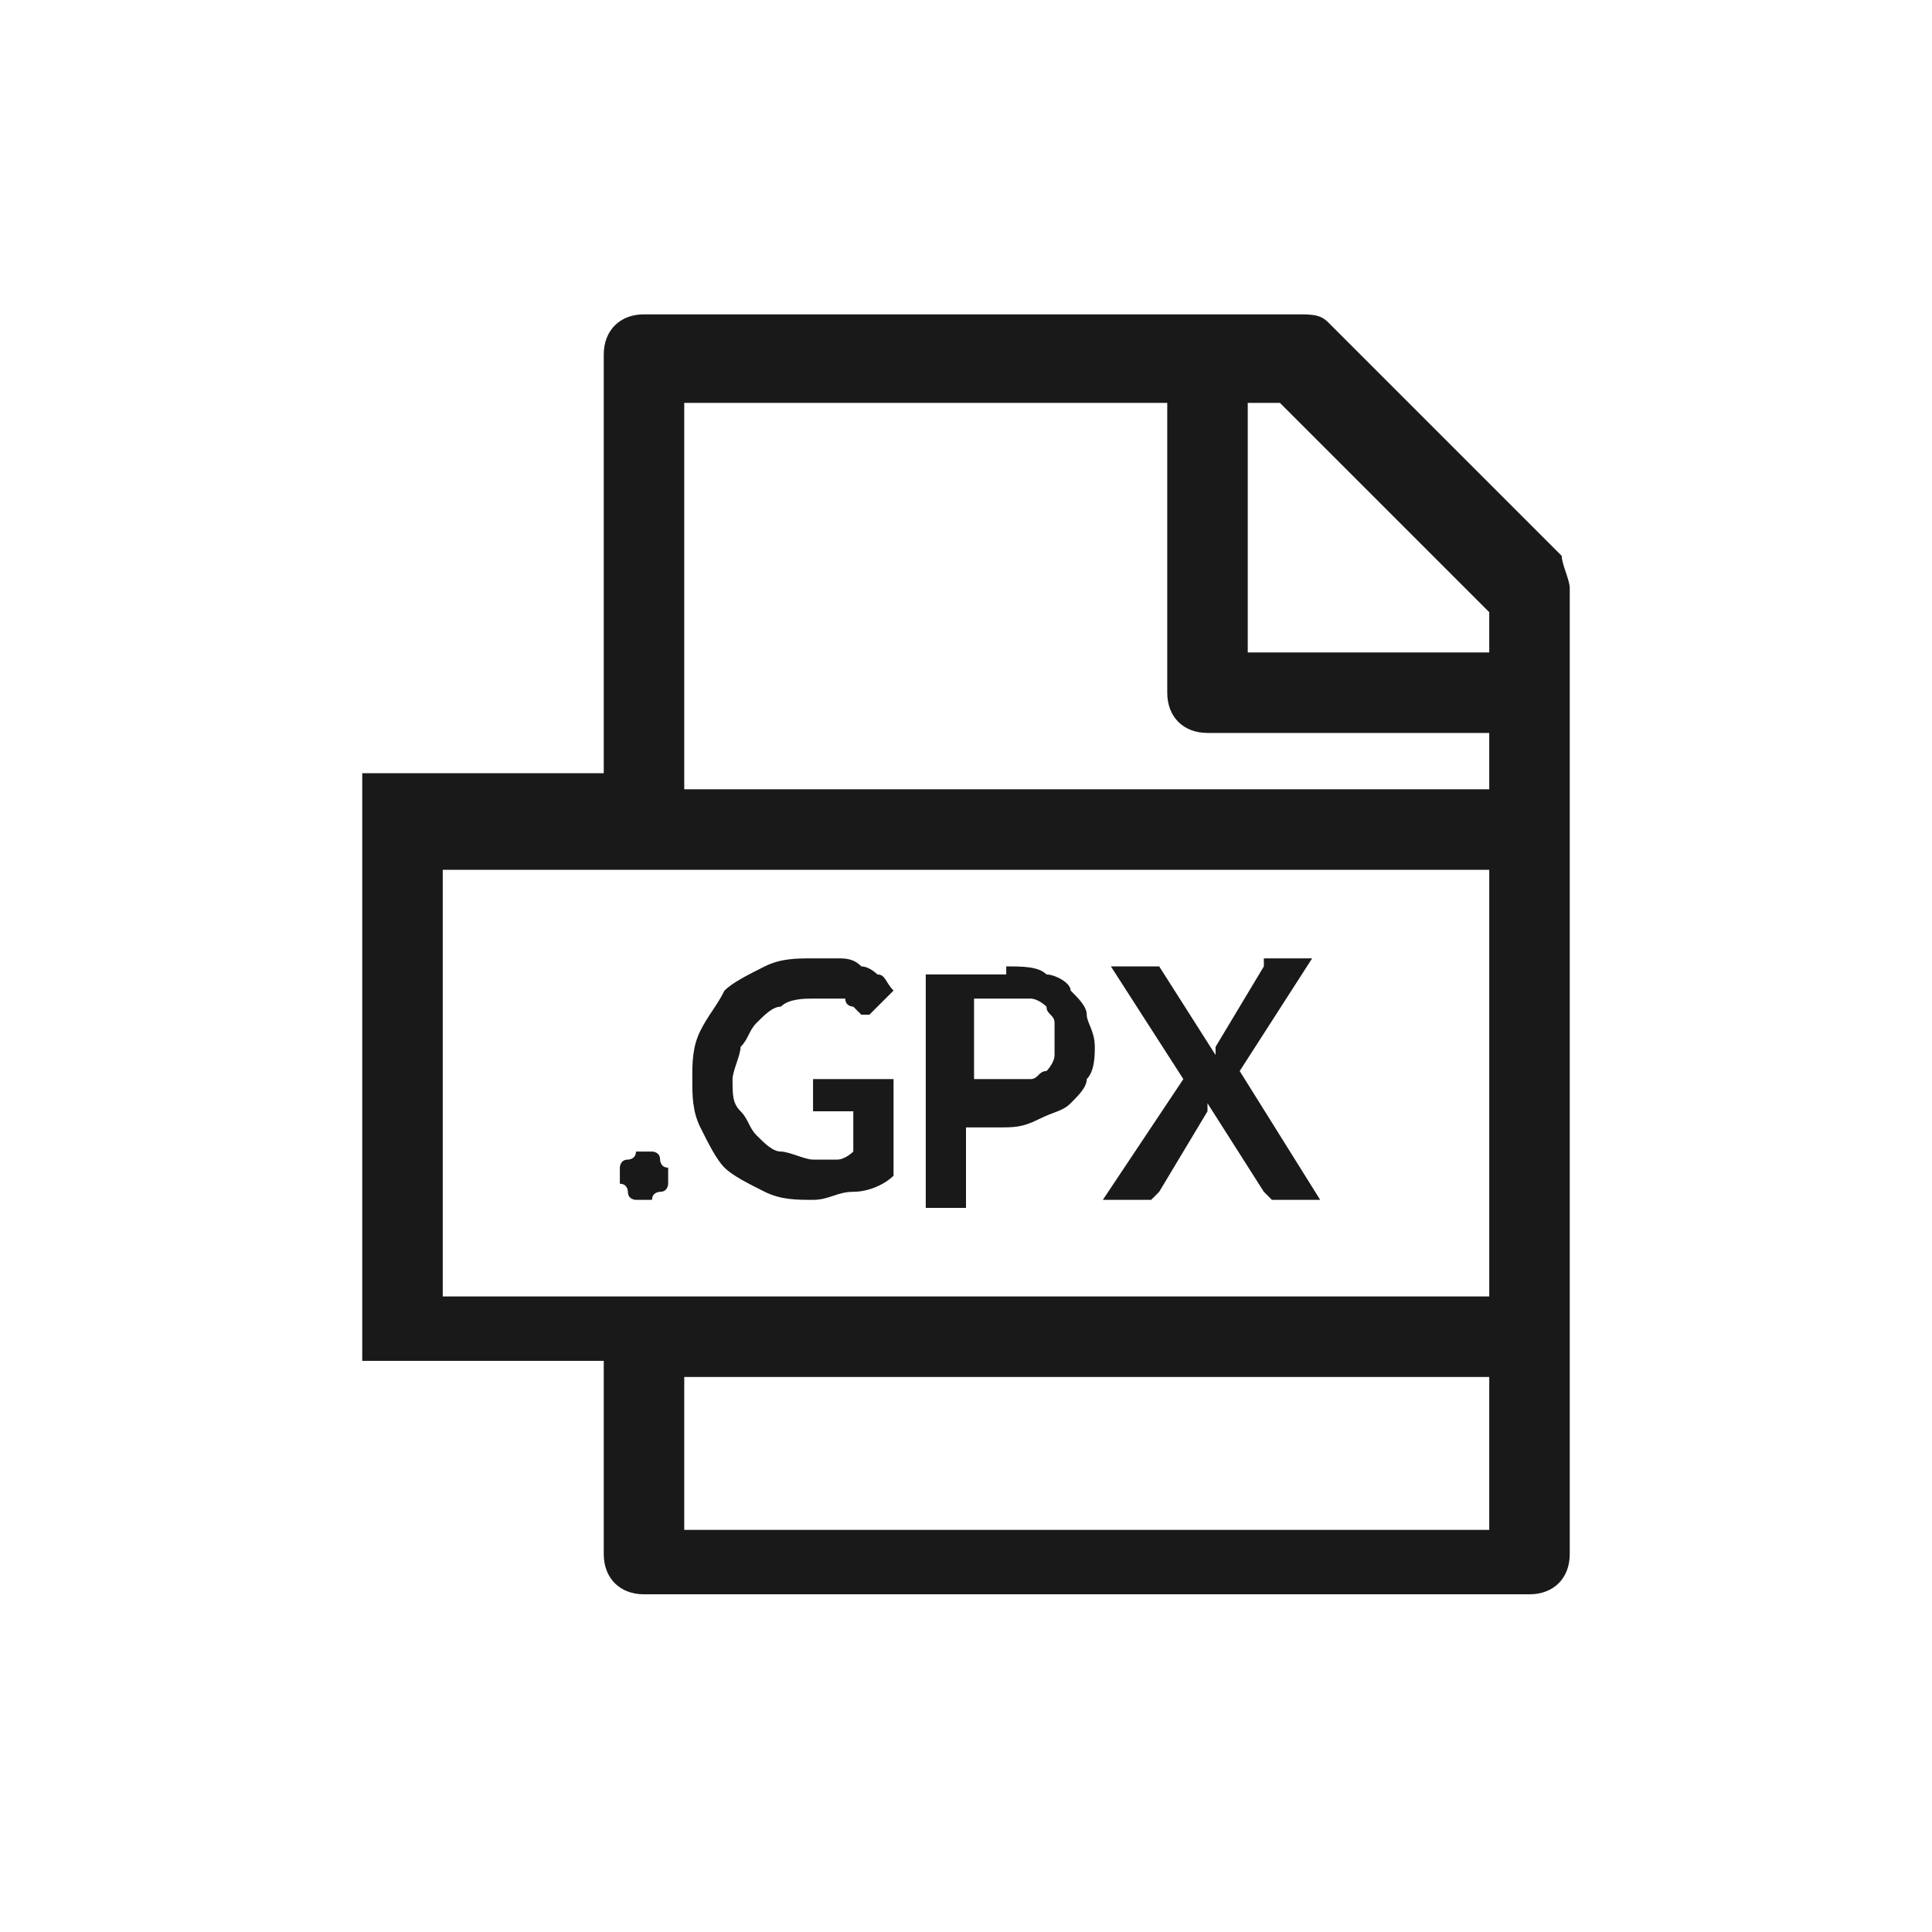
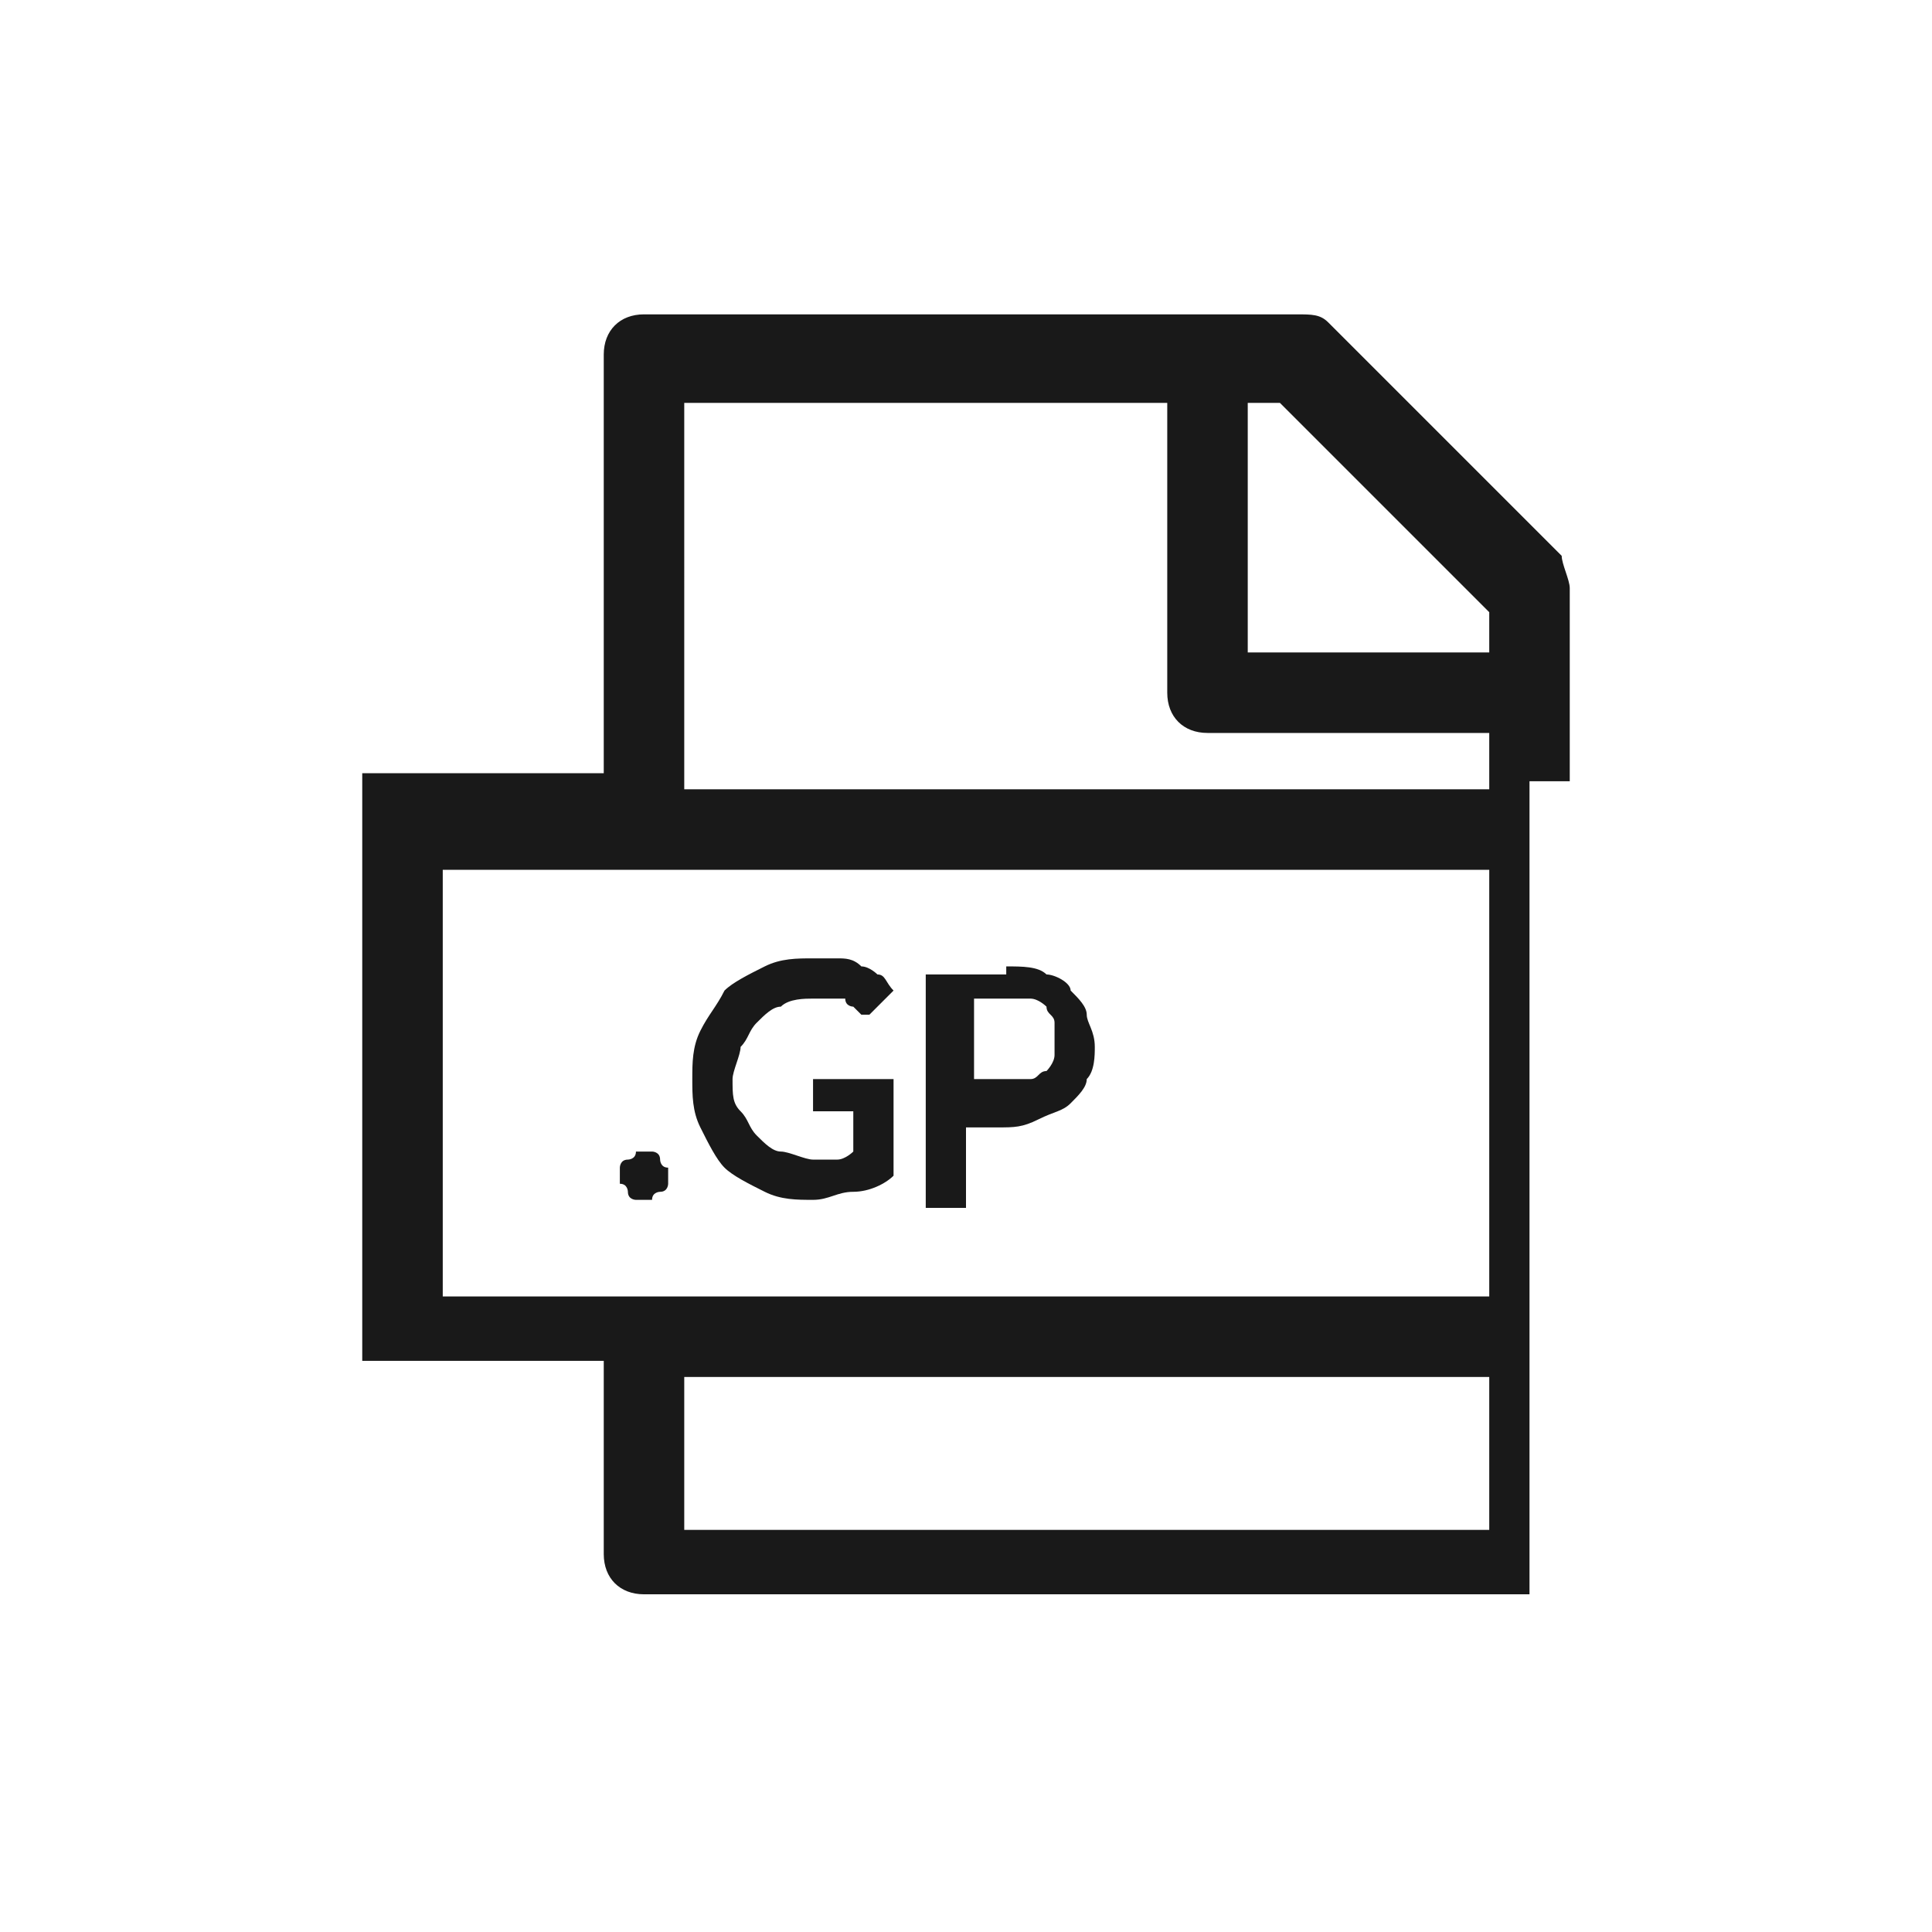
<svg xmlns="http://www.w3.org/2000/svg" version="1.1" id="Laag_1" x="0px" y="0px" viewBox="0 0 24 24" style="enable-background:new 0 0 24 24;" xml:space="preserve">
  <style type="text/css">
	.st0{fill:#191919;}
	.st1{enable-background:new    ;}
</style>
  <g id="Group_19567" transform="translate(5901 -5058.994)">
    <g id="Group_19545" transform="translate(-6552 3974.399)">
-       <path class="st0" d="M670.5,1094.3L670.5,1094.3l0-1.2v-1.2c0-0.1-0.1-0.3-0.1-0.4l-2.9-2.9c-0.1-0.1-0.2-0.1-0.4-0.1H666    c0,0,0,0,0,0h-7c-0.3,0-0.5,0.2-0.5,0.5v5.2h-3v7.3h3v2.4c0,0.3,0.2,0.5,0.5,0.5h11c0.3,0,0.5-0.2,0.5-0.5v-2.4h0V1094.3z     M666.5,1089.6h0.4l2.6,2.6v0.5h-3V1089.6z M659.5,1089.6h6v3.6c0,0.3,0.2,0.5,0.5,0.5h3.5v0.7h-10V1089.6z M656.5,1100.7v-5.3h13    v5.3H656.5z M669.5,1103.6h-10v-1.9h10V1103.6z" />
+       <path class="st0" d="M670.5,1094.3L670.5,1094.3l0-1.2v-1.2c0-0.1-0.1-0.3-0.1-0.4l-2.9-2.9c-0.1-0.1-0.2-0.1-0.4-0.1H666    c0,0,0,0,0,0h-7c-0.3,0-0.5,0.2-0.5,0.5v5.2h-3v7.3h3v2.4c0,0.3,0.2,0.5,0.5,0.5h11v-2.4h0V1094.3z     M666.5,1089.6h0.4l2.6,2.6v0.5h-3V1089.6z M659.5,1089.6h6v3.6c0,0.3,0.2,0.5,0.5,0.5h3.5v0.7h-10V1089.6z M656.5,1100.7v-5.3h13    v5.3H656.5z M669.5,1103.6h-10v-1.9h10V1103.6z" />
      <g class="st1">
        <g>
          <path class="st0" d="M658.7,1099.2c0,0,0-0.1,0-0.1c0,0,0-0.1,0.1-0.1c0,0,0.1,0,0.1-0.1c0,0,0.1,0,0.1,0c0,0,0.1,0,0.1,0      c0,0,0.1,0,0.1,0.1c0,0,0,0.1,0.1,0.1c0,0,0,0.1,0,0.1c0,0,0,0.1,0,0.1c0,0,0,0.1-0.1,0.1c0,0-0.1,0-0.1,0.1c0,0-0.1,0-0.1,0      c0,0-0.1,0-0.1,0s-0.1,0-0.1-0.1c0,0,0-0.1-0.1-0.1C658.7,1099.3,658.7,1099.2,658.7,1099.2z" />
        </g>
        <g>
          <path class="st0" d="M662.1,1098v1.2c-0.1,0.1-0.3,0.2-0.5,0.2s-0.3,0.1-0.5,0.1c-0.2,0-0.4,0-0.6-0.1s-0.4-0.2-0.5-0.3      c-0.1-0.1-0.2-0.3-0.3-0.5c-0.1-0.2-0.1-0.4-0.1-0.6c0-0.2,0-0.4,0.1-0.6c0.1-0.2,0.2-0.3,0.3-0.5c0.1-0.1,0.3-0.2,0.5-0.3      c0.2-0.1,0.4-0.1,0.6-0.1c0.1,0,0.2,0,0.3,0c0.1,0,0.2,0,0.3,0.1c0.1,0,0.2,0.1,0.2,0.1c0.1,0,0.1,0.1,0.2,0.2l-0.2,0.2      c0,0-0.1,0.1-0.1,0.1c0,0-0.1,0-0.1,0c0,0-0.1-0.1-0.1-0.1c0,0-0.1,0-0.1-0.1c-0.1,0-0.1,0-0.2,0c-0.1,0-0.1,0-0.2,0      c-0.1,0-0.3,0-0.4,0.1c-0.1,0-0.2,0.1-0.3,0.2c-0.1,0.1-0.1,0.2-0.2,0.3c0,0.1-0.1,0.3-0.1,0.4c0,0.2,0,0.3,0.1,0.4      s0.1,0.2,0.2,0.3c0.1,0.1,0.2,0.2,0.3,0.2c0.1,0,0.3,0.1,0.4,0.1c0.1,0,0.2,0,0.3,0c0.1,0,0.2-0.1,0.2-0.1v-0.5h-0.4      c0,0-0.1,0-0.1,0c0,0,0,0,0-0.1v-0.3H662.1z" />
        </g>
        <g>
          <path class="st0" d="M663.5,1096.6c0.2,0,0.4,0,0.5,0.1c0.1,0,0.3,0.1,0.3,0.2c0.1,0.1,0.2,0.2,0.2,0.3c0,0.1,0.1,0.2,0.1,0.4      c0,0.1,0,0.3-0.1,0.4c0,0.1-0.1,0.2-0.2,0.3s-0.2,0.1-0.4,0.2s-0.3,0.1-0.5,0.1h-0.4v1h-0.5v-2.9H663.5z M663.5,1098      c0.1,0,0.2,0,0.3,0c0.1,0,0.1-0.1,0.2-0.1c0,0,0.1-0.1,0.1-0.2s0-0.1,0-0.2c0-0.1,0-0.1,0-0.2s-0.1-0.1-0.1-0.2      c0,0-0.1-0.1-0.2-0.1c-0.1,0-0.2,0-0.3,0h-0.4v1H663.5z" />
        </g>
        <g>
-           <path class="st0" d="M667.4,1099.5h-0.5c0,0-0.1,0-0.1,0s0,0-0.1-0.1l-0.7-1.1c0,0,0,0.1,0,0.1l-0.6,1c0,0,0,0-0.1,0.1      c0,0,0,0-0.1,0h-0.5l1-1.5l-0.9-1.4h0.5c0,0,0.1,0,0.1,0s0,0,0,0l0.7,1.1c0,0,0-0.1,0-0.1l0.6-1c0,0,0,0,0-0.1c0,0,0,0,0.1,0      h0.5l-0.9,1.4L667.4,1099.5z" />
-         </g>
+           </g>
      </g>
    </g>
  </g>
</svg>